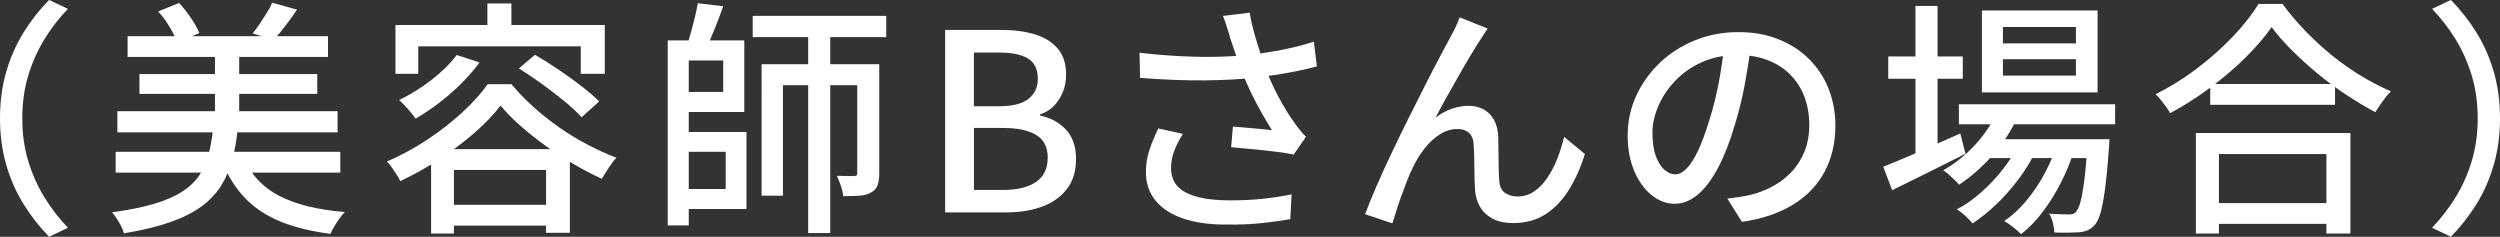
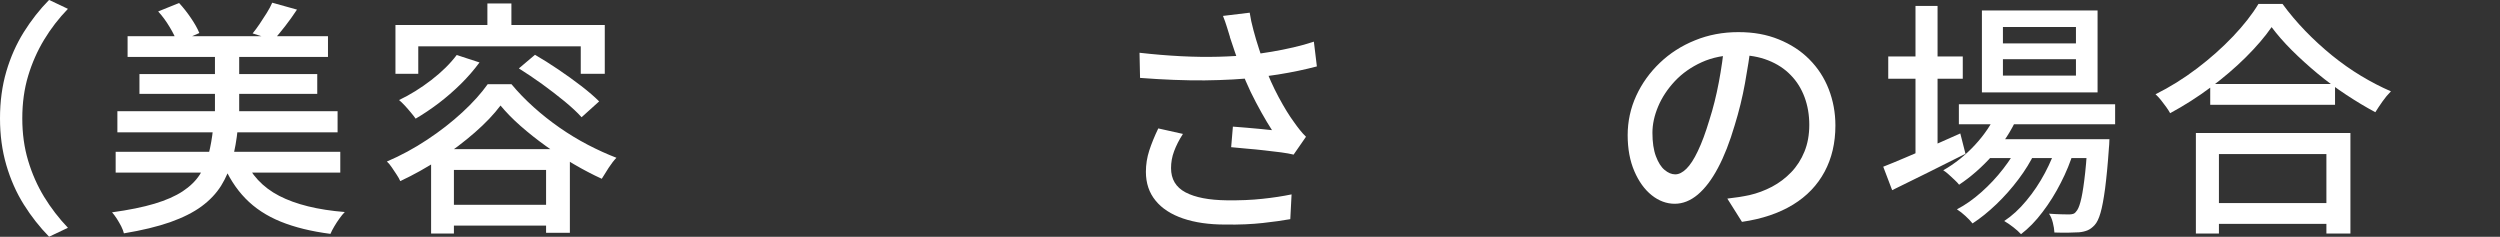
<svg xmlns="http://www.w3.org/2000/svg" id="_レイヤー_2" data-name="レイヤー 2" viewBox="0 0 333.1 31.55">
  <rect x="0" y="0" width="333.1" height="31.55" fill="#333333" stroke="none" />
  <defs>
    <style>
      .cls-1 {
        fill: #fff;
      }
    </style>
  </defs>
  <g id="contents">
    <g>
      <path class="cls-1" d="M0,15.77c0-2.24.28-4.32.84-6.24.56-1.91,1.34-3.66,2.33-5.25.99-1.58,2.11-3.01,3.37-4.29l2.51,1.19c-1.21,1.25-2.27,2.62-3.17,4.11-.9,1.49-1.61,3.09-2.13,4.82-.52,1.73-.78,3.61-.78,5.66s.26,3.91.78,5.64c.52,1.74,1.23,3.34,2.13,4.82.9,1.47,1.96,2.85,3.17,4.12l-2.51,1.19c-1.25-1.28-2.38-2.71-3.37-4.29-.99-1.58-1.77-3.34-2.33-5.26-.56-1.92-.84-4-.84-6.22Z" />
      <path class="cls-1" d="M28.38,17.13h3.3c-.15,1.52-.4,2.91-.74,4.17-.34,1.27-.84,2.41-1.48,3.45-.65,1.03-1.52,1.95-2.61,2.75-1.09.8-2.48,1.5-4.17,2.1-1.69.59-3.75,1.09-6.17,1.49-.07-.29-.19-.6-.36-.94-.18-.34-.37-.68-.59-1.02-.22-.34-.43-.62-.63-.84,2.24-.31,4.13-.69,5.66-1.15,1.53-.46,2.78-1.01,3.75-1.65.97-.64,1.72-1.37,2.26-2.19s.94-1.75,1.2-2.77.46-2.15.59-3.38ZM15.41,20.23h29.93v2.77H15.41v-2.77ZM15.64,14.82h29.34v2.81H15.64v-2.81ZM17,4.82h26.7v2.77h-26.7v-2.77ZM18.58,9.87h23.69v2.64h-23.69v-2.64ZM21.09,1.52l2.77-1.12c.55.59,1.08,1.26,1.58,2s.88,1.4,1.12,2l-2.94,1.29c-.2-.59-.53-1.29-1.01-2.08-.47-.79-.98-1.48-1.53-2.08ZM28.64,6.5h3.23v10.46h-3.23V6.5ZM32.51,21.05c.92,2.22,2.49,3.91,4.7,5.05,2.21,1.14,5.12,1.86,8.73,2.15-.22.22-.46.51-.71.86-.25.35-.48.7-.69,1.06-.21.35-.38.68-.51.99-2.55-.33-4.76-.87-6.63-1.63-1.87-.76-3.44-1.79-4.7-3.09-1.27-1.3-2.29-2.92-3.09-4.85l2.9-.53ZM36.27.36l3.3.92c-.51.77-1.03,1.51-1.58,2.21s-1.06,1.32-1.52,1.85l-2.81-.89c.31-.37.62-.8.94-1.27.32-.47.63-.96.94-1.45s.55-.95.73-1.37Z" />
      <path class="cls-1" d="M66.69,14.06c-.88,1.17-2.02,2.37-3.43,3.6-1.41,1.23-2.96,2.41-4.67,3.53s-3.46,2.1-5.26,2.94c-.11-.26-.27-.55-.48-.86-.21-.31-.42-.63-.64-.96-.22-.33-.44-.59-.66-.79,1.85-.79,3.64-1.76,5.36-2.9,1.73-1.14,3.29-2.36,4.69-3.65,1.4-1.29,2.52-2.54,3.38-3.75h3.17c.88,1.06,1.86,2.07,2.95,3.05,1.09.98,2.24,1.89,3.46,2.74,1.22.85,2.48,1.61,3.76,2.28,1.29.67,2.56,1.25,3.81,1.73-.35.37-.7.83-1.04,1.35-.34.53-.64,1.01-.91,1.45-1.21-.55-2.45-1.2-3.73-1.95s-2.51-1.55-3.71-2.41c-1.2-.86-2.32-1.75-3.37-2.67s-1.94-1.84-2.69-2.74ZM52.7,3.33h27.88v6.5h-3.2v-3.66h-21.65v3.66h-3.04V3.33ZM60.85,7.33l3.04.99c-.73.99-1.56,1.95-2.49,2.87-.94.92-1.92,1.78-2.95,2.56-1.03.78-2.06,1.47-3.07,2.06-.15-.22-.36-.49-.63-.81-.26-.32-.54-.63-.82-.94-.29-.31-.54-.55-.76-.73,1.47-.7,2.9-1.59,4.29-2.66,1.39-1.07,2.52-2.18,3.4-3.35ZM57.45,19.87h18.48v11.15h-3.17v-8.38h-12.28v8.48h-3.04v-11.25ZM58.87,27.29h15.54v2.77h-15.54v-2.77ZM64.94.46h3.2v4.46h-3.2V.46ZM69.14,9.11l2.14-1.81c.99.57,2.02,1.22,3.1,1.95,1.08.73,2.1,1.46,3.07,2.21.97.75,1.76,1.43,2.38,2.05l-2.34,2.11c-.57-.64-1.33-1.34-2.26-2.11-.94-.77-1.94-1.54-3-2.31-1.07-.77-2.1-1.46-3.09-2.08Z" />
-       <path class="cls-1" d="M88.97,5.38h2.8v24.65h-2.8V5.38ZM90.16,5.38h9.01v9.54h-9.01v-2.67h6.2v-4.19h-6.2v-2.67ZM90.22,17.59h9.24v10.26h-9.24v-2.67h6.47v-4.95h-6.47v-2.64ZM92.96.43l3.4.4c-.35,1.01-.74,2.05-1.17,3.1-.43,1.06-.83,1.96-1.2,2.71l-2.47-.53c.18-.53.36-1.13.54-1.8.19-.67.36-1.35.53-2.03.17-.68.29-1.3.38-1.85ZM100.29,2.11h17.79v2.84h-17.79v-2.84ZM101.48,8.55h14.26v2.8h-11.42v14.72h-2.84V8.55ZM107.68,3.4h2.94v27.65h-2.94V3.4ZM114.21,8.55h2.94v14.52c0,.64-.07,1.17-.21,1.58-.14.42-.43.75-.87.99-.4.24-.9.39-1.5.43-.61.04-1.35.07-2.23.07-.02-.4-.12-.85-.3-1.37-.18-.52-.35-.96-.53-1.34.53.02,1.01.03,1.44.03h.84c.18,0,.29-.03.35-.1s.08-.19.08-.36v-14.45Z" />
-       <path class="cls-1" d="M125.93,28.31V3.99h7.56c1.65,0,3.12.2,4.41.59,1.29.4,2.3,1.03,3.04,1.9s1.11,2.03,1.11,3.48c0,.79-.14,1.54-.41,2.24-.28.7-.67,1.33-1.17,1.86s-1.13.93-1.88,1.17v.17c1.39.29,2.53.91,3.43,1.86.9.96,1.35,2.26,1.35,3.91s-.4,2.94-1.2,3.99-1.9,1.84-3.3,2.36c-1.4.52-3,.78-4.8.78h-8.12ZM129.76,14.16h3.27c1.85,0,3.18-.33,4.01-.99.82-.66,1.24-1.55,1.24-2.67,0-1.25-.43-2.15-1.29-2.69-.86-.54-2.15-.81-3.86-.81h-3.37v7.16ZM129.76,25.31h3.86c1.89,0,3.36-.35,4.41-1.06s1.57-1.79,1.57-3.27c0-1.36-.51-2.36-1.53-2.99s-2.5-.94-4.44-.94h-3.86v8.25Z" />
      <path class="cls-1" d="M151.83,7.03c1.94.22,3.78.37,5.54.46,1.76.09,3.42.11,4.98.07,1.56-.04,2.98-.13,4.26-.26.92-.11,1.87-.25,2.84-.41.97-.16,1.93-.36,2.89-.58.96-.22,1.86-.47,2.72-.76l.4,3.3c-.75.2-1.57.39-2.46.58-.89.19-1.8.35-2.72.5-.92.14-1.8.27-2.64.38-2.13.24-4.51.37-7.13.4-2.62.02-5.49-.09-8.61-.33l-.07-3.33ZM157.61,17.85c-.51.79-.9,1.56-1.17,2.29-.28.74-.41,1.49-.41,2.26,0,1.47.64,2.55,1.93,3.23,1.29.68,3.12,1.03,5.49,1.06,1.74.02,3.32-.04,4.75-.2,1.43-.15,2.73-.35,3.89-.59l-.17,3.3c-.99.18-2.21.35-3.65.51-1.44.16-3.12.24-5.03.21-2.16,0-4.03-.27-5.61-.81s-2.81-1.33-3.66-2.38c-.86-1.04-1.29-2.33-1.29-3.84,0-.97.15-1.91.45-2.84.3-.92.7-1.9,1.2-2.94l3.27.73ZM163.88,4.92c-.11-.37-.24-.81-.4-1.3-.15-.5-.33-1-.53-1.5l3.56-.43c.11.73.27,1.5.5,2.33.22.82.46,1.65.73,2.46.26.81.52,1.58.76,2.31.51,1.39,1.13,2.77,1.86,4.14.74,1.38,1.42,2.49,2.06,3.35.24.35.5.69.76,1.02.26.33.54.64.83.92l-1.65,2.38c-.44-.11-1-.21-1.67-.3-.67-.09-1.4-.18-2.18-.26-.78-.09-1.56-.17-2.34-.23-.78-.07-1.49-.13-2.13-.2l.23-2.74c.59.04,1.22.09,1.88.15.66.06,1.29.11,1.88.17.59.06,1.08.1,1.45.15-.44-.68-.91-1.46-1.4-2.34-.5-.88-.97-1.8-1.44-2.75-.46-.96-.87-1.92-1.22-2.89-.35-.92-.66-1.76-.91-2.51-.25-.75-.47-1.39-.64-1.91Z" />
-       <path class="cls-1" d="M198.23,3.79c-.15.22-.32.47-.5.74-.18.28-.36.57-.56.87-.37.57-.81,1.28-1.32,2.13-.51.85-1.03,1.75-1.58,2.72-.55.97-1.09,1.93-1.62,2.87-.53.95-.99,1.8-1.39,2.57.7-.55,1.44-.95,2.19-1.21.76-.25,1.49-.38,2.19-.38,1.17,0,2.11.36,2.82,1.07.71.71,1.11,1.74,1.17,3.09.02.57.03,1.22.03,1.93s0,1.41.02,2.1c.01.68.04,1.28.08,1.78.04.77.3,1.31.78,1.63.47.32,1.02.48,1.63.48.84,0,1.59-.23,2.26-.69.67-.46,1.26-1.08,1.78-1.86.52-.78.96-1.64,1.32-2.57.36-.93.65-1.88.87-2.82l2.77,2.28c-.57,1.83-1.29,3.43-2.15,4.8-.86,1.38-1.89,2.45-3.1,3.23-1.21.78-2.64,1.17-4.29,1.17-1.19,0-2.15-.22-2.89-.66-.74-.44-1.28-.99-1.62-1.65-.34-.66-.53-1.34-.58-2.05-.04-.64-.07-1.33-.08-2.06-.01-.74-.02-1.46-.03-2.18-.01-.71-.04-1.34-.08-1.86-.02-.66-.22-1.17-.59-1.53-.37-.36-.9-.54-1.58-.54-.81,0-1.6.24-2.36.73-.76.48-1.44,1.12-2.05,1.91s-1.12,1.63-1.53,2.51c-.24.48-.5,1.06-.76,1.73-.26.67-.52,1.36-.78,2.08s-.48,1.39-.68,2.03c-.2.64-.36,1.17-.5,1.58l-3.63-1.22c.42-1.12.93-2.39,1.55-3.81.62-1.42,1.3-2.92,2.05-4.49.75-1.57,1.51-3.13,2.28-4.67.77-1.54,1.51-3,2.21-4.39.7-1.39,1.33-2.6,1.88-3.63.55-1.03.97-1.81,1.25-2.34.22-.4.45-.83.69-1.3.24-.47.47-1.01.69-1.6l3.7,1.49Z" />
      <path class="cls-1" d="M233.34,5.74c-.22,1.69-.5,3.48-.84,5.36-.34,1.88-.8,3.75-1.37,5.59-.66,2.24-1.4,4.14-2.23,5.69-.82,1.55-1.72,2.73-2.69,3.55-.97.81-1.99,1.22-3.07,1.22s-2.12-.38-3.07-1.14c-.95-.76-1.72-1.83-2.31-3.2s-.89-2.98-.89-4.8.38-3.6,1.14-5.25c.76-1.65,1.81-3.11,3.15-4.39,1.34-1.28,2.9-2.28,4.69-3,1.78-.73,3.71-1.09,5.77-1.09s3.77.32,5.36.96c1.59.64,2.96,1.52,4.09,2.66,1.13,1.13,2,2.46,2.59,3.98.59,1.52.89,3.13.89,4.85,0,2.31-.48,4.36-1.44,6.15-.96,1.79-2.36,3.26-4.21,4.39-1.85,1.13-4.11,1.9-6.8,2.29l-1.95-3.1c.57-.07,1.1-.14,1.58-.21.48-.08.94-.16,1.35-.25,1.06-.24,2.06-.62,3.02-1.12.96-.51,1.81-1.15,2.56-1.93.75-.78,1.34-1.7,1.77-2.76s.64-2.24.64-3.56-.21-2.55-.63-3.68c-.42-1.13-1.03-2.12-1.85-2.95-.81-.84-1.81-1.49-3-1.96-1.19-.47-2.53-.71-4.03-.71-1.8,0-3.41.32-4.82.96-1.41.64-2.6,1.48-3.58,2.52-.98,1.05-1.72,2.17-2.23,3.38-.51,1.21-.76,2.38-.76,3.5,0,1.25.15,2.29.46,3.12s.69,1.44,1.16,1.83.93.59,1.42.59.98-.25,1.48-.74c.51-.5,1.02-1.28,1.53-2.36.52-1.08,1.03-2.45,1.53-4.12.51-1.58.93-3.27,1.27-5.07s.59-3.55.74-5.26l3.53.07Z" />
      <path class="cls-1" d="M250.93,22.21c.84-.33,1.82-.73,2.94-1.21,1.12-.47,2.31-.99,3.56-1.55,1.25-.56,2.51-1.12,3.76-1.67l.69,2.71c-1.67.84-3.37,1.68-5.08,2.54-1.72.86-3.28,1.63-4.69,2.31l-1.19-3.13ZM251.59,7.52h9.93v2.97h-9.93v-2.97ZM255.22.79h2.94v20.39h-2.94V.79ZM266.11,14.88l2.71.69c-.84,1.87-1.95,3.59-3.35,5.15-1.4,1.56-2.88,2.86-4.44,3.89-.13-.18-.33-.38-.59-.63-.26-.24-.53-.48-.79-.73-.26-.24-.51-.43-.73-.56,1.54-.88,2.95-2,4.22-3.37s2.27-2.85,2.97-4.46ZM269.05,19.11l2.08,1.22c-.57,1.19-1.3,2.38-2.19,3.56-.89,1.19-1.87,2.29-2.94,3.32-1.07,1.02-2.13,1.88-3.18,2.56-.24-.31-.56-.64-.94-.99-.38-.35-.76-.65-1.14-.89,1.1-.57,2.18-1.33,3.25-2.28,1.07-.95,2.04-1.98,2.92-3.12.88-1.13,1.59-2.26,2.15-3.38ZM261,13.89h20.82v2.67h-20.82v-2.67ZM264.07,1.39h15.41v10.92h-15.41V1.39ZM264.66,18.55h14.02v2.51h-14.02v-2.51ZM266.87,3.6v2.18h9.73v-2.18h-9.73ZM266.87,7.89v2.18h9.73v-2.18h-9.73ZM274.13,19.07l2.15,1.15c-.42,1.36-.98,2.75-1.7,4.14-.71,1.4-1.52,2.7-2.43,3.89-.9,1.2-1.86,2.18-2.87,2.95-.26-.29-.6-.59-1.02-.92s-.83-.61-1.22-.83c1.03-.68,2.02-1.58,2.95-2.71.94-1.12,1.76-2.35,2.48-3.7.71-1.34,1.27-2.67,1.67-3.99ZM278.16,18.55h2.9c-.02.59-.04.99-.07,1.19-.15,2.2-.33,4-.51,5.4-.19,1.4-.39,2.48-.61,3.23-.22.76-.48,1.3-.79,1.63-.31.33-.62.56-.94.69-.32.13-.69.22-1.11.26-.37.02-.85.04-1.44.05-.58.01-1.2,0-1.86-.02-.02-.4-.09-.84-.21-1.32-.12-.48-.29-.88-.51-1.19.57.04,1.09.07,1.57.08.47.01.83.02,1.07.02.22,0,.41-.02.56-.07.15-.04.29-.14.4-.3.22-.22.42-.65.59-1.3.18-.65.35-1.61.51-2.89.17-1.28.31-2.95.45-5.02v-.46Z" />
      <path class="cls-1" d="M302.68,3.6c-.9,1.3-2.06,2.65-3.46,4.04-1.41,1.4-2.97,2.73-4.69,4.01-1.72,1.28-3.51,2.42-5.38,3.43-.13-.24-.31-.52-.53-.83-.22-.31-.45-.61-.69-.91-.24-.3-.48-.56-.73-.78,1.91-.95,3.76-2.1,5.54-3.45,1.78-1.35,3.38-2.78,4.8-4.27,1.42-1.5,2.55-2.94,3.38-4.32h3.2c.9,1.23,1.91,2.43,3.02,3.58,1.11,1.15,2.3,2.24,3.56,3.27,1.26,1.02,2.56,1.94,3.89,2.74,1.33.8,2.66,1.49,3.98,2.06-.4.4-.77.84-1.12,1.34-.35.5-.67.97-.96,1.44-1.28-.68-2.57-1.46-3.89-2.33-1.32-.87-2.59-1.81-3.81-2.82-1.22-1.01-2.36-2.05-3.42-3.1-1.06-1.06-1.96-2.09-2.71-3.1ZM292.58,17.72h20.59v13.4h-3.2v-10.59h-14.32v10.59h-3.07v-13.4ZM294,27.06h17.39v2.77h-17.39v-2.77ZM294.49,11.19h16.63v2.77h-16.63v-2.77Z" />
-       <path class="cls-1" d="M333.1,15.77c0,2.22-.28,4.3-.84,6.22-.56,1.93-1.34,3.68-2.33,5.26-.99,1.58-2.11,3.01-3.37,4.29l-2.51-1.19c1.21-1.28,2.27-2.65,3.17-4.12.9-1.47,1.61-3.08,2.13-4.82.52-1.74.78-3.62.78-5.64s-.26-3.93-.78-5.66c-.52-1.73-1.23-3.33-2.13-4.82-.9-1.48-1.96-2.85-3.17-4.11l2.51-1.19c1.25,1.28,2.38,2.71,3.37,4.29.99,1.58,1.77,3.33,2.33,5.25.56,1.91.84,3.99.84,6.24Z" />
    </g>
  </g>
</svg>